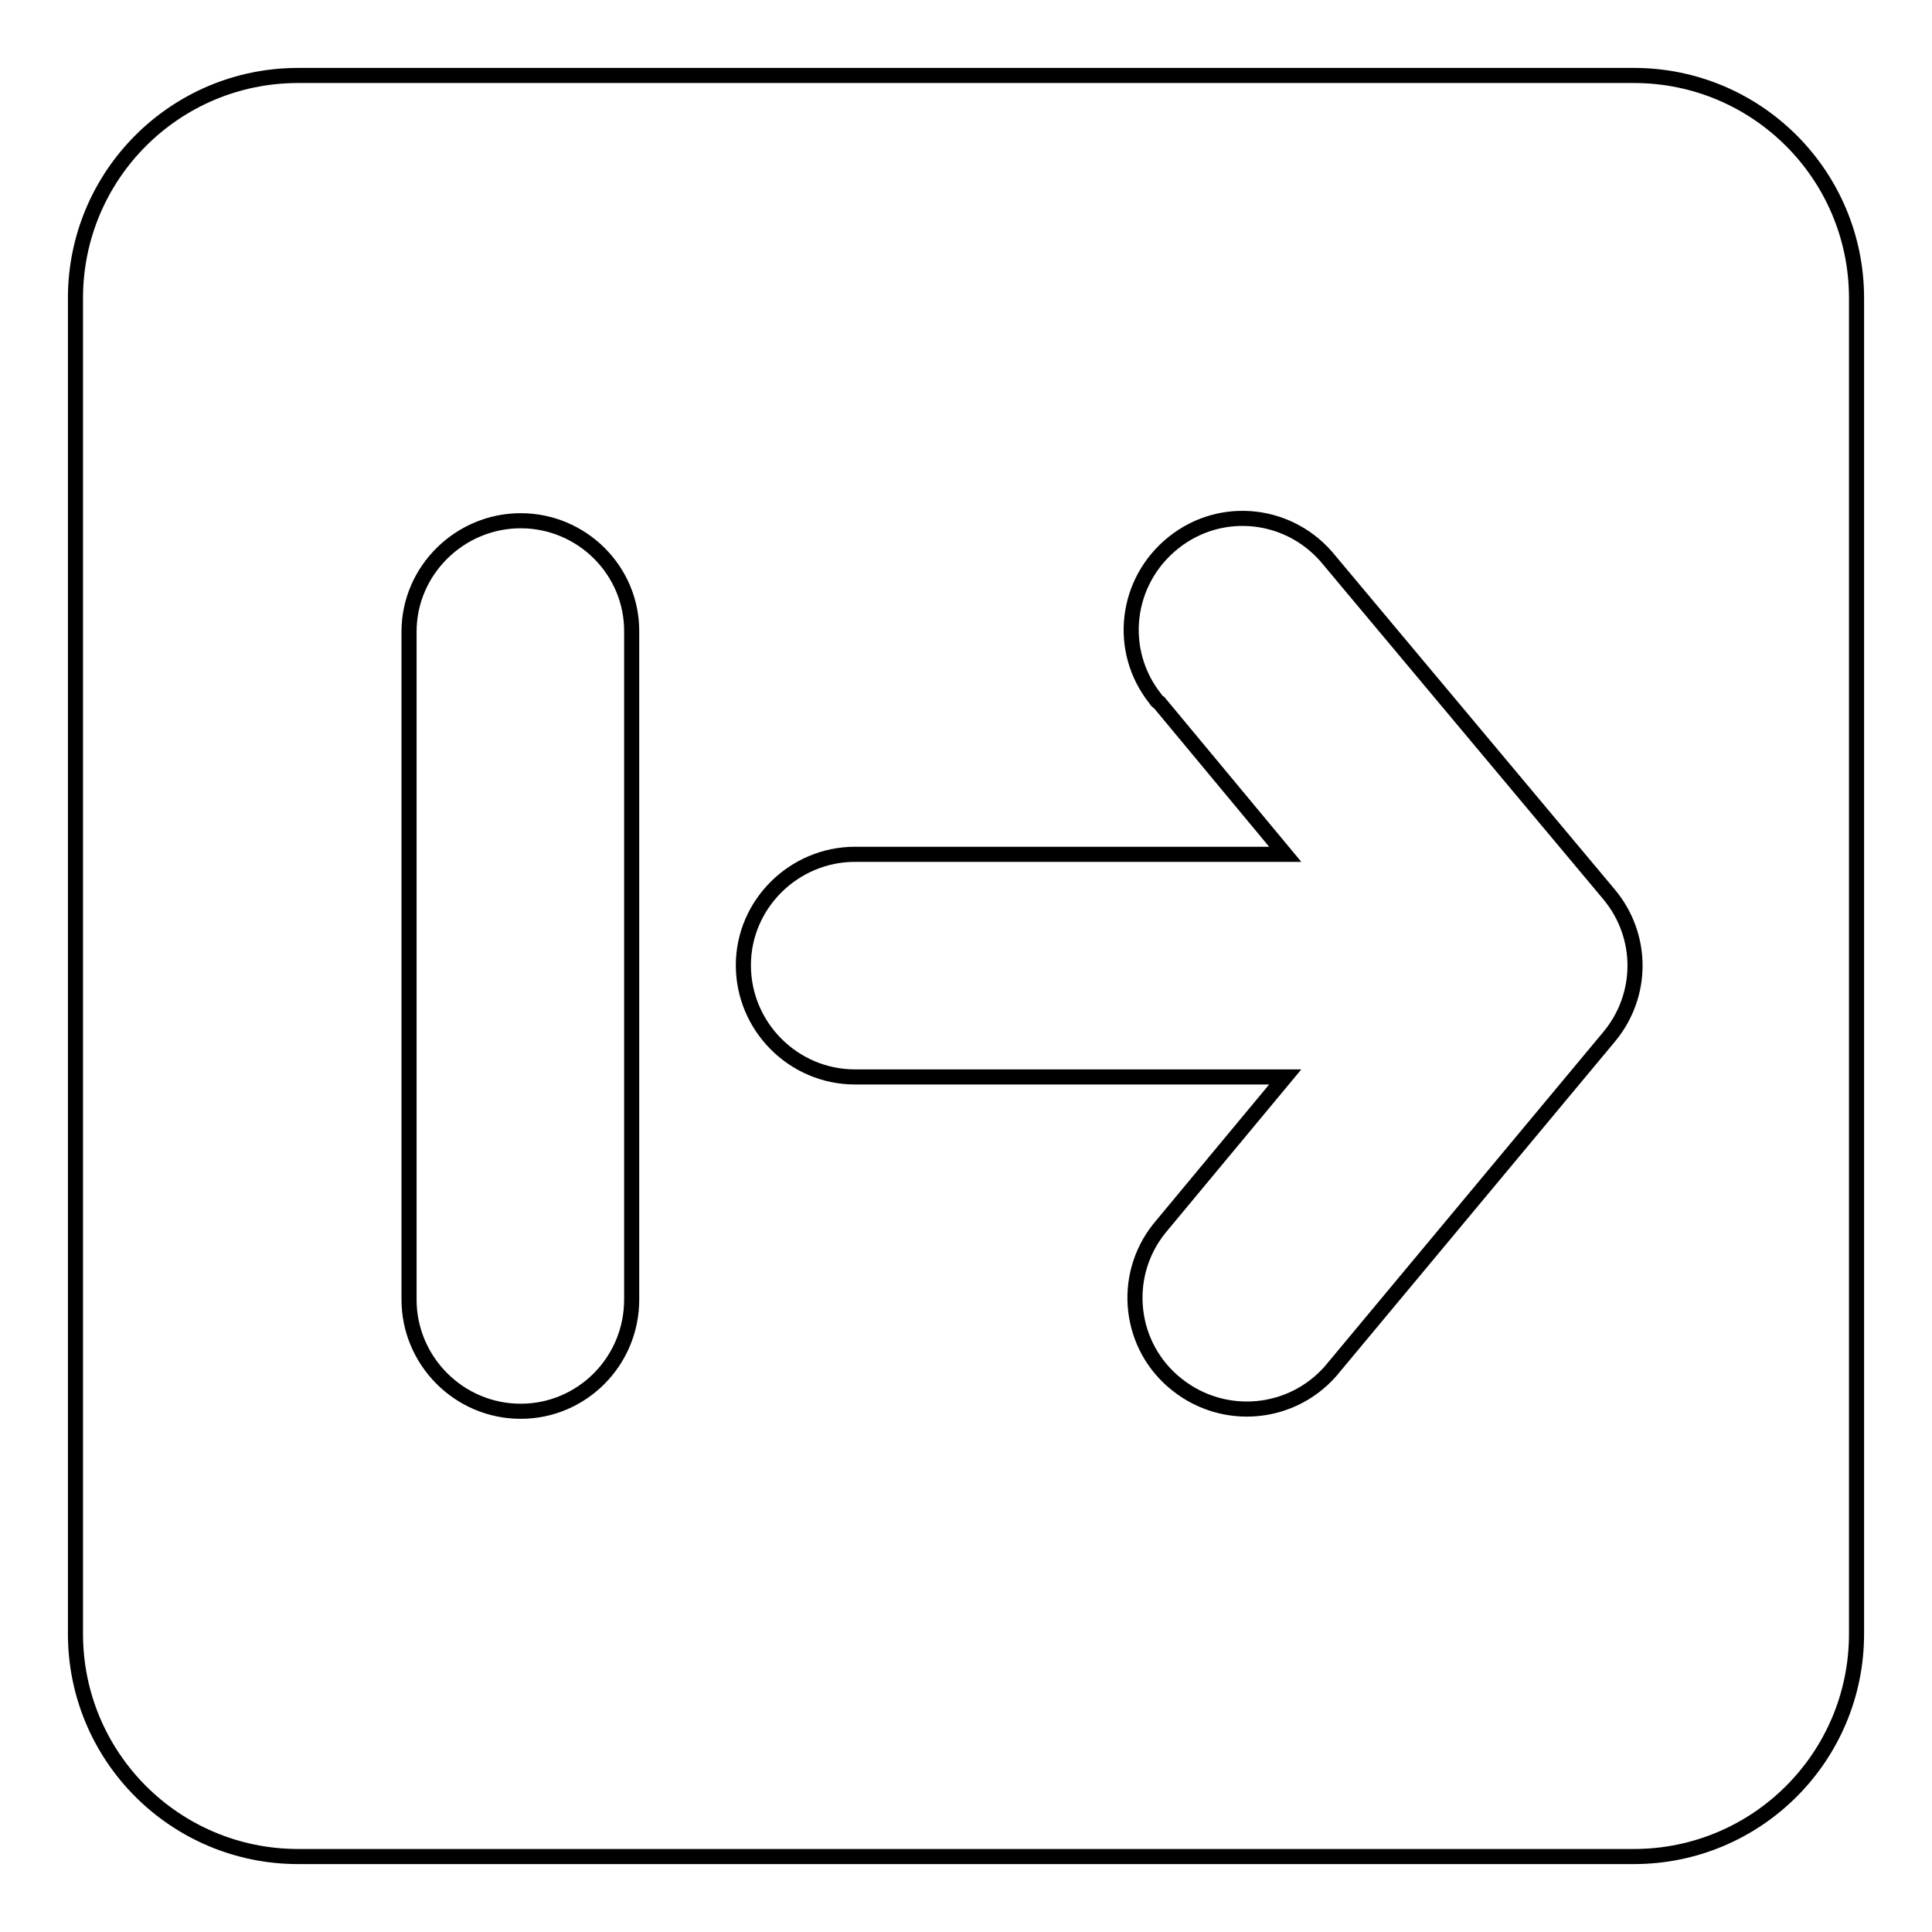
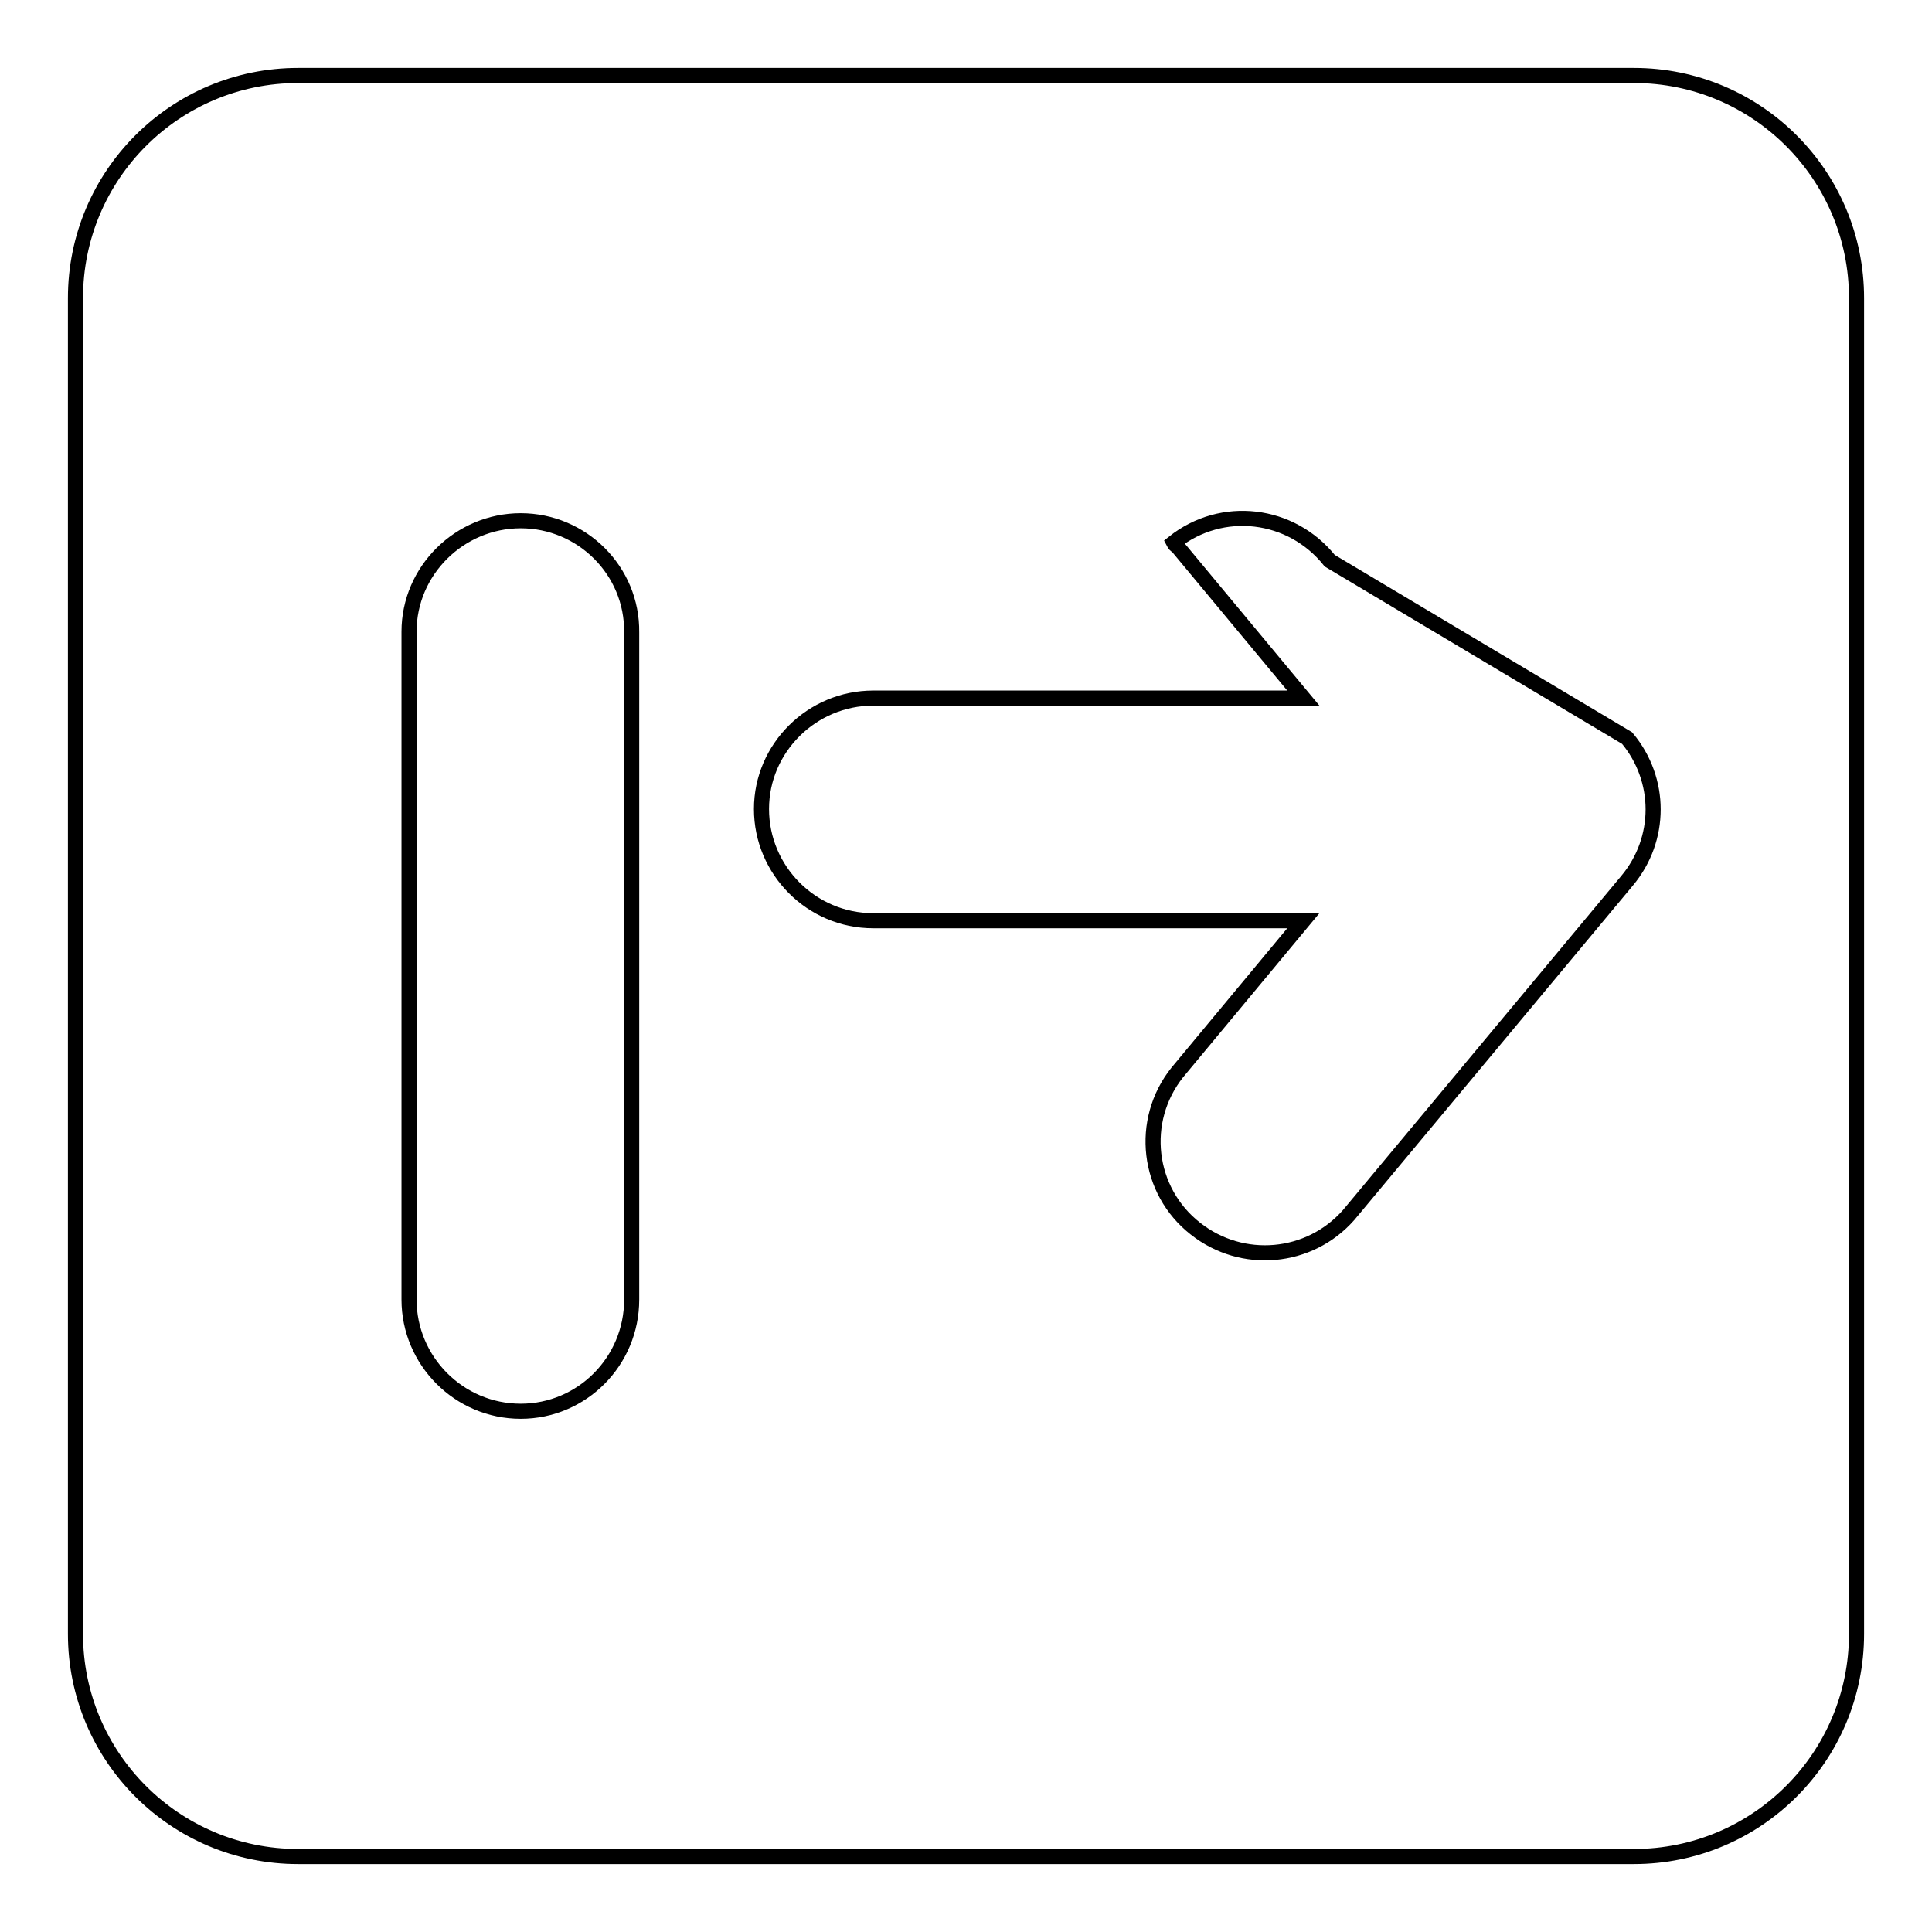
<svg xmlns="http://www.w3.org/2000/svg" version="1.1" x="0px" y="0px" viewBox="0 0 256 256" enable-background="new 0 0 256 256" xml:space="preserve">
  <g>
-     <path stroke-width="2" fill-opacity="0" stroke="#000000" d="M10,39.5C10,23.2,23.2,10,39.5,10l0,0h177c16.3,0,29.5,13.2,29.5,29.5v177c0,16.3-13.2,29.5-29.5,29.5h-177 C23.2,246,10,232.8,10,216.5V39.5z M69,69c-8.1,0-14.8,6.6-14.8,14.7v88.5c0,8.1,6.6,14.8,14.8,14.8c8.1,0,14.7-6.6,14.7-14.8V83.8 C83.8,75.6,77.1,69,69,69z M176.2,74.3c-5.1-6.4-14.3-7.5-20.7-2.4c-6.4,5.1-7.5,14.3-2.4,20.7c0.1,0.2,0.3,0.4,0.5,0.5l16.7,20.1 h-57c-8.1,0-14.8,6.6-14.8,14.7s6.6,14.8,14.8,14.8h57l-16.7,20.1c-5.1,6.4-4,15.7,2.4,20.7c6.2,4.9,15.1,4.1,20.3-1.8l36.9-44.3 c4.6-5.5,4.6-13.4,0-18.9L176.2,74.3z" />
+     <path stroke-width="2" fill-opacity="0" stroke="#000000" d="M10,39.5C10,23.2,23.2,10,39.5,10l0,0h177c16.3,0,29.5,13.2,29.5,29.5v177c0,16.3-13.2,29.5-29.5,29.5h-177 C23.2,246,10,232.8,10,216.5V39.5z M69,69c-8.1,0-14.8,6.6-14.8,14.7v88.5c0,8.1,6.6,14.8,14.8,14.8c8.1,0,14.7-6.6,14.7-14.8V83.8 C83.8,75.6,77.1,69,69,69z M176.2,74.3c-5.1-6.4-14.3-7.5-20.7-2.4c0.1,0.2,0.3,0.4,0.5,0.5l16.7,20.1 h-57c-8.1,0-14.8,6.6-14.8,14.7s6.6,14.8,14.8,14.8h57l-16.7,20.1c-5.1,6.4-4,15.7,2.4,20.7c6.2,4.9,15.1,4.1,20.3-1.8l36.9-44.3 c4.6-5.5,4.6-13.4,0-18.9L176.2,74.3z" />
  </g>
</svg>